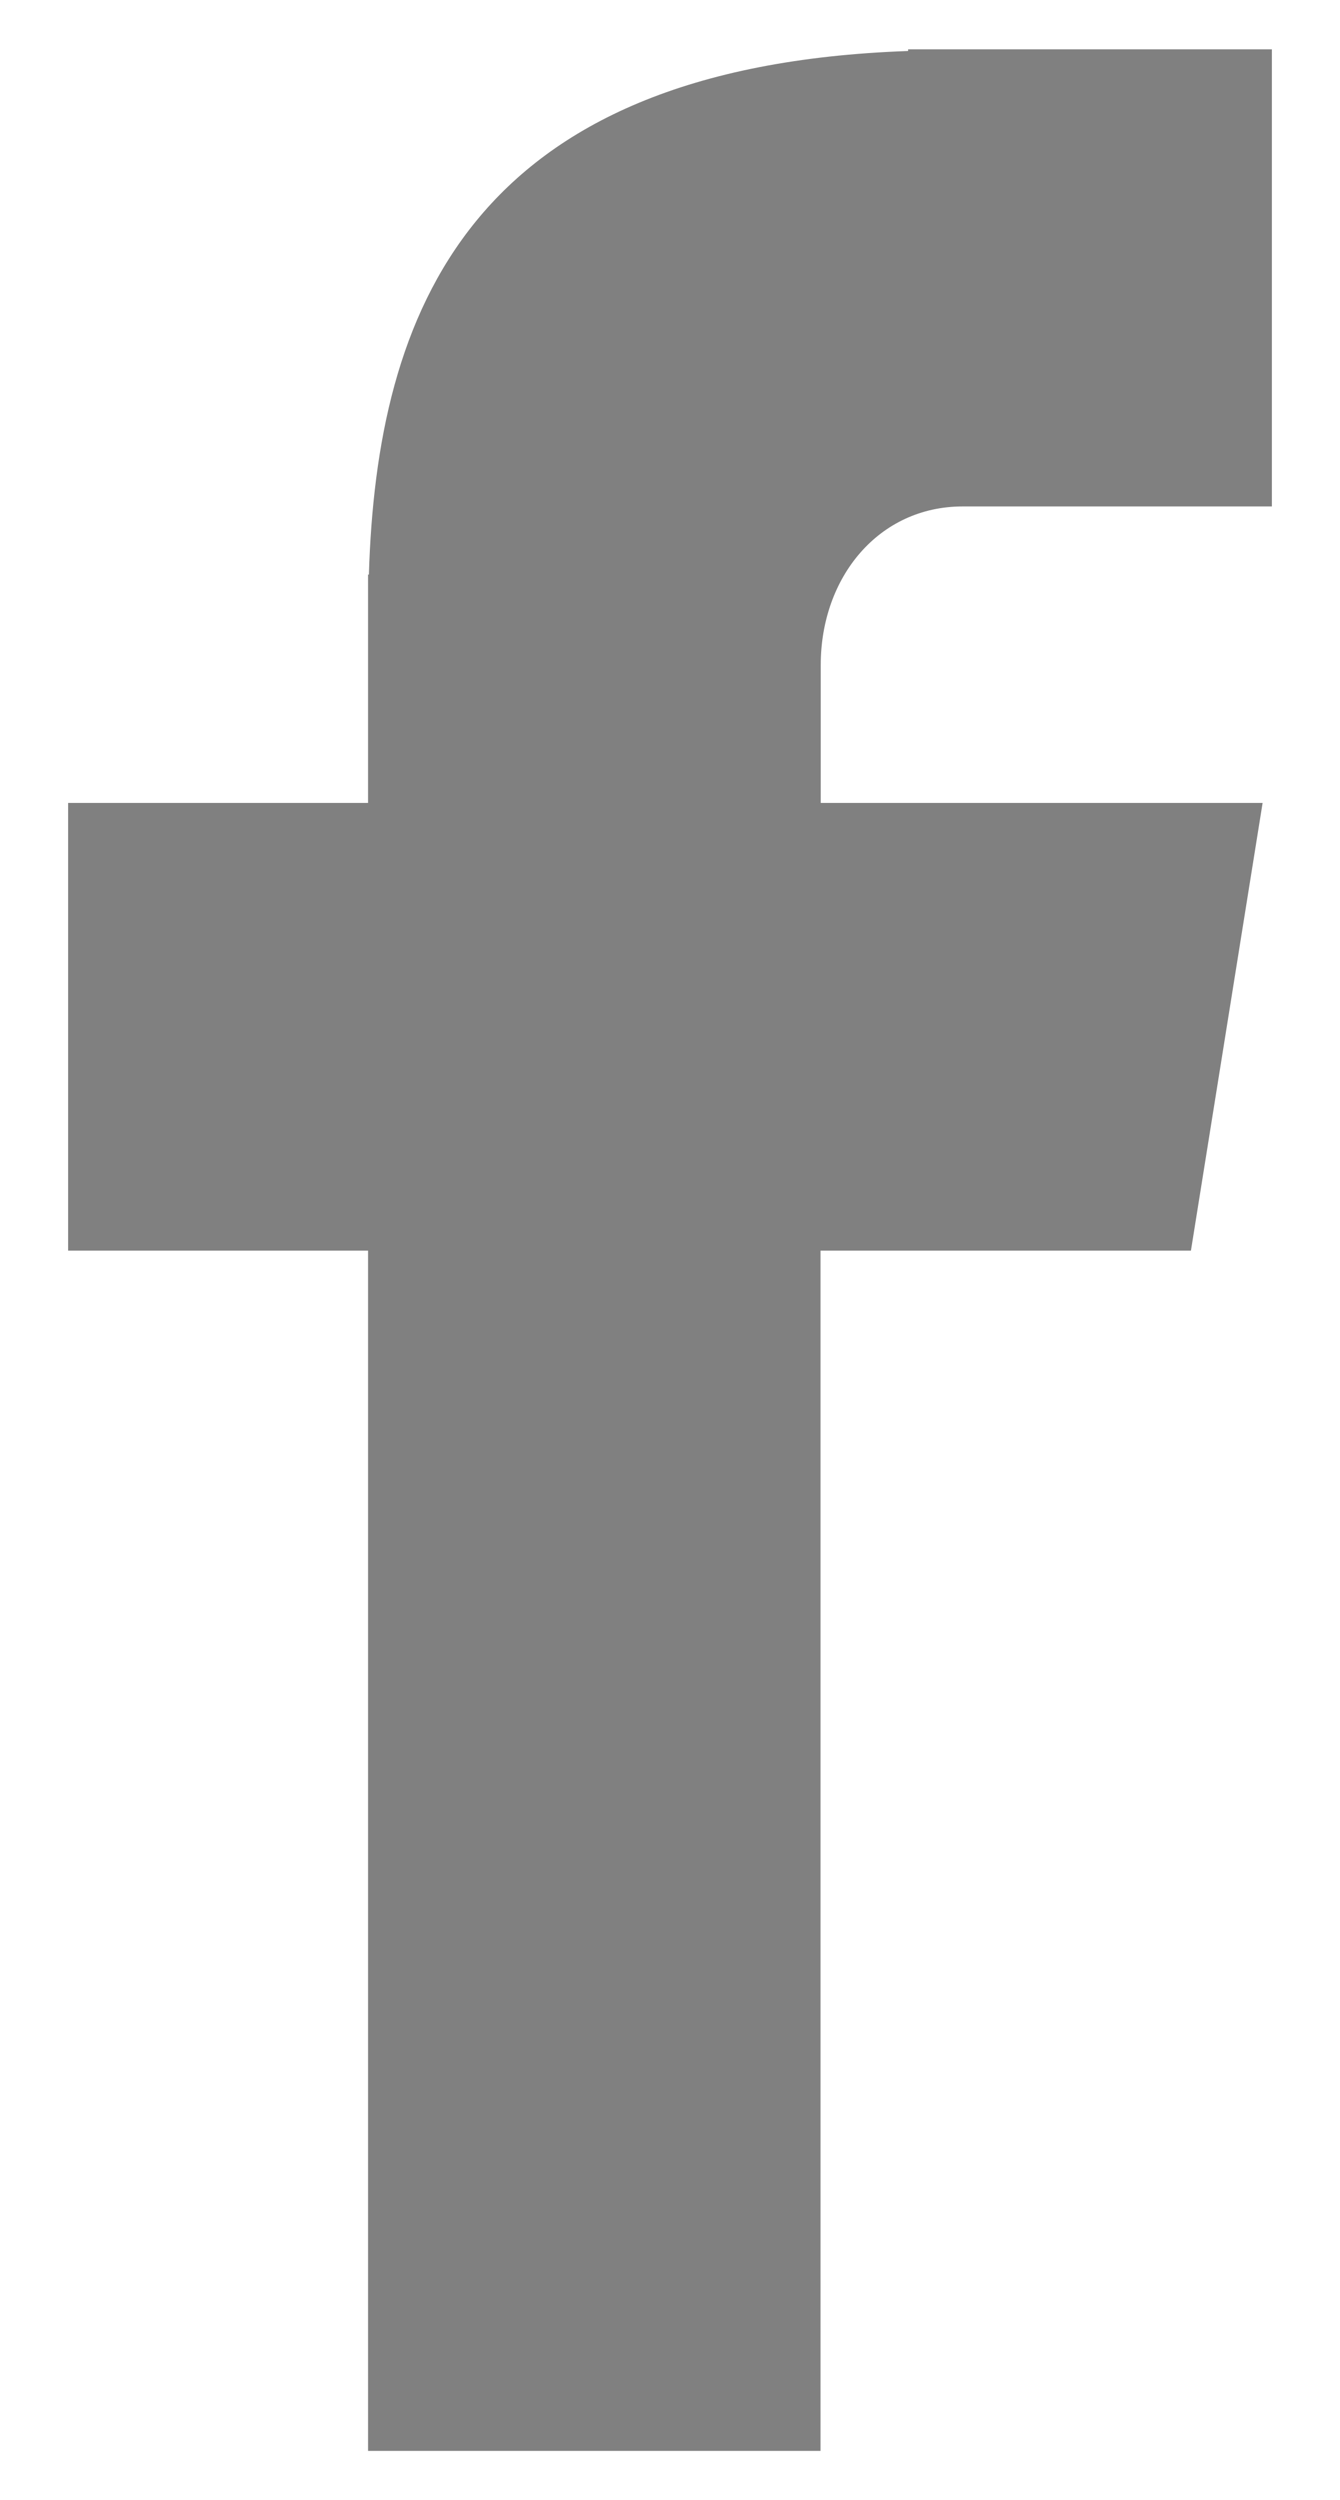
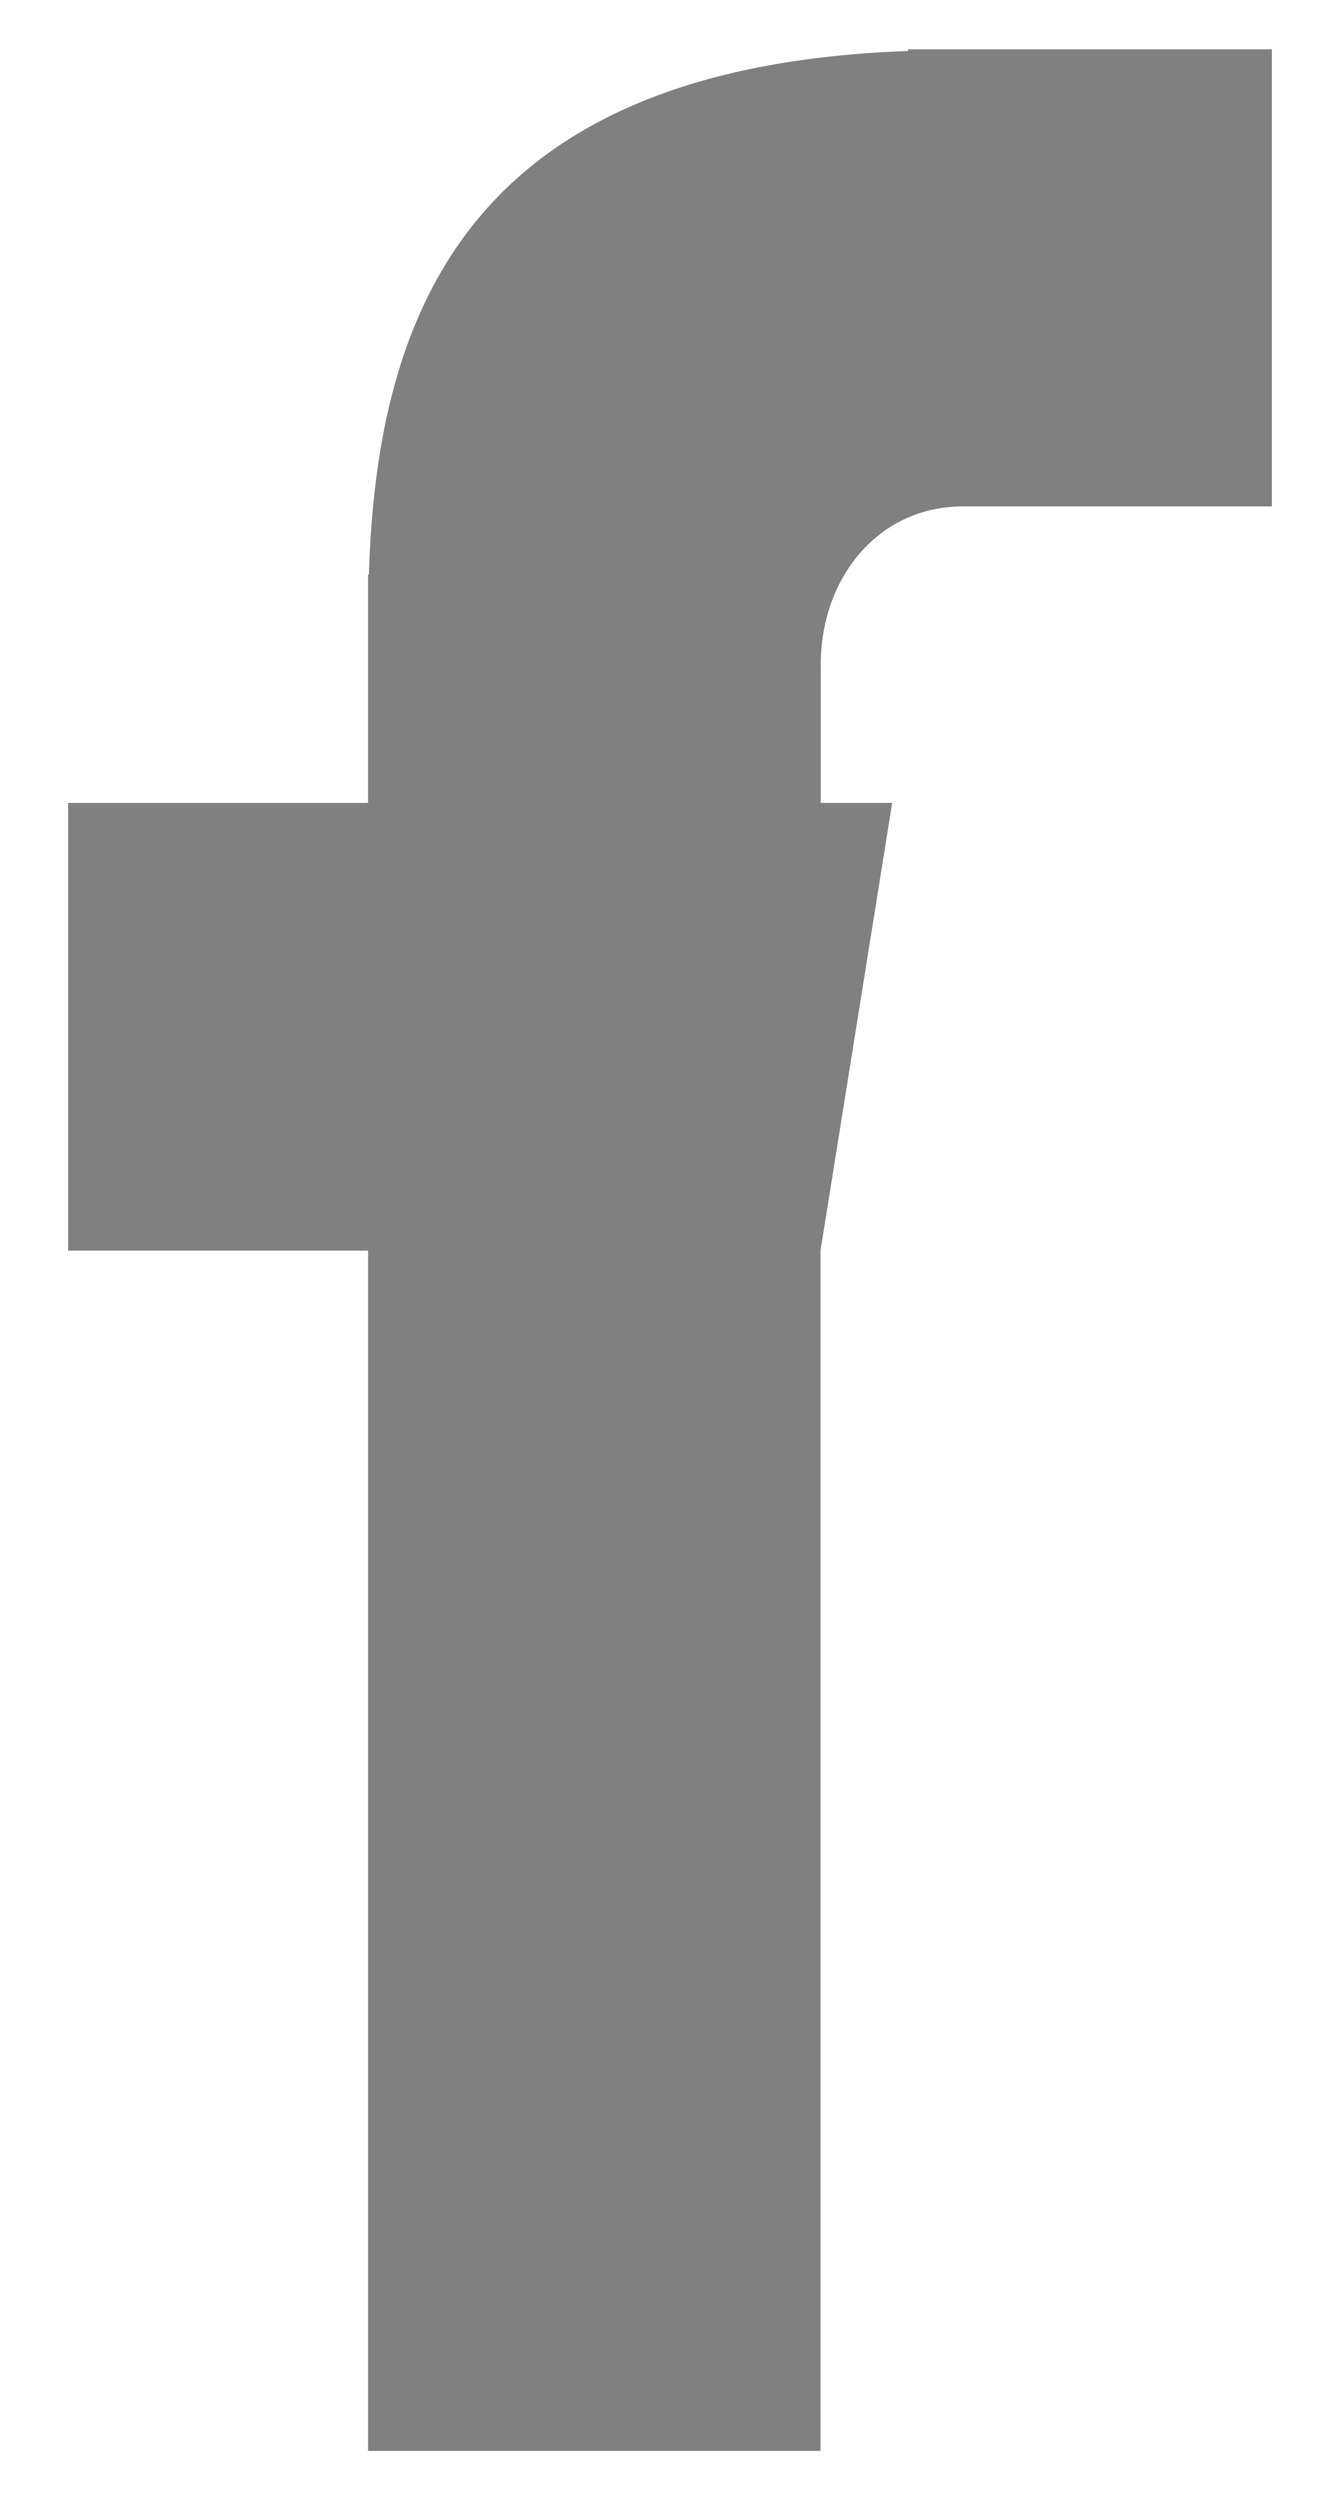
<svg xmlns="http://www.w3.org/2000/svg" version="1.1" id="圖層_1" x="0px" y="0px" width="11.272px" height="21.031px" viewBox="0 0 11.272 21.031" enable-background="new 0 0 11.272 21.031" xml:space="preserve">
-   <path fill="#808080" d="M8.098,4.26h2.601V0.415h-3.06v0.014C3.93,0.56,3.17,2.644,3.103,4.833H3.096v1.921H0.573v3.766h2.523   v10.096h3.806V10.52h3.116l0.603-3.766H6.904v-1.16C6.904,4.854,7.393,4.26,8.098,4.26z" />
+   <path fill="#808080" d="M8.098,4.26h2.601V0.415h-3.06v0.014C3.93,0.56,3.17,2.644,3.103,4.833H3.096v1.921H0.573v3.766h2.523   v10.096h3.806V10.52l0.603-3.766H6.904v-1.16C6.904,4.854,7.393,4.26,8.098,4.26z" />
</svg>